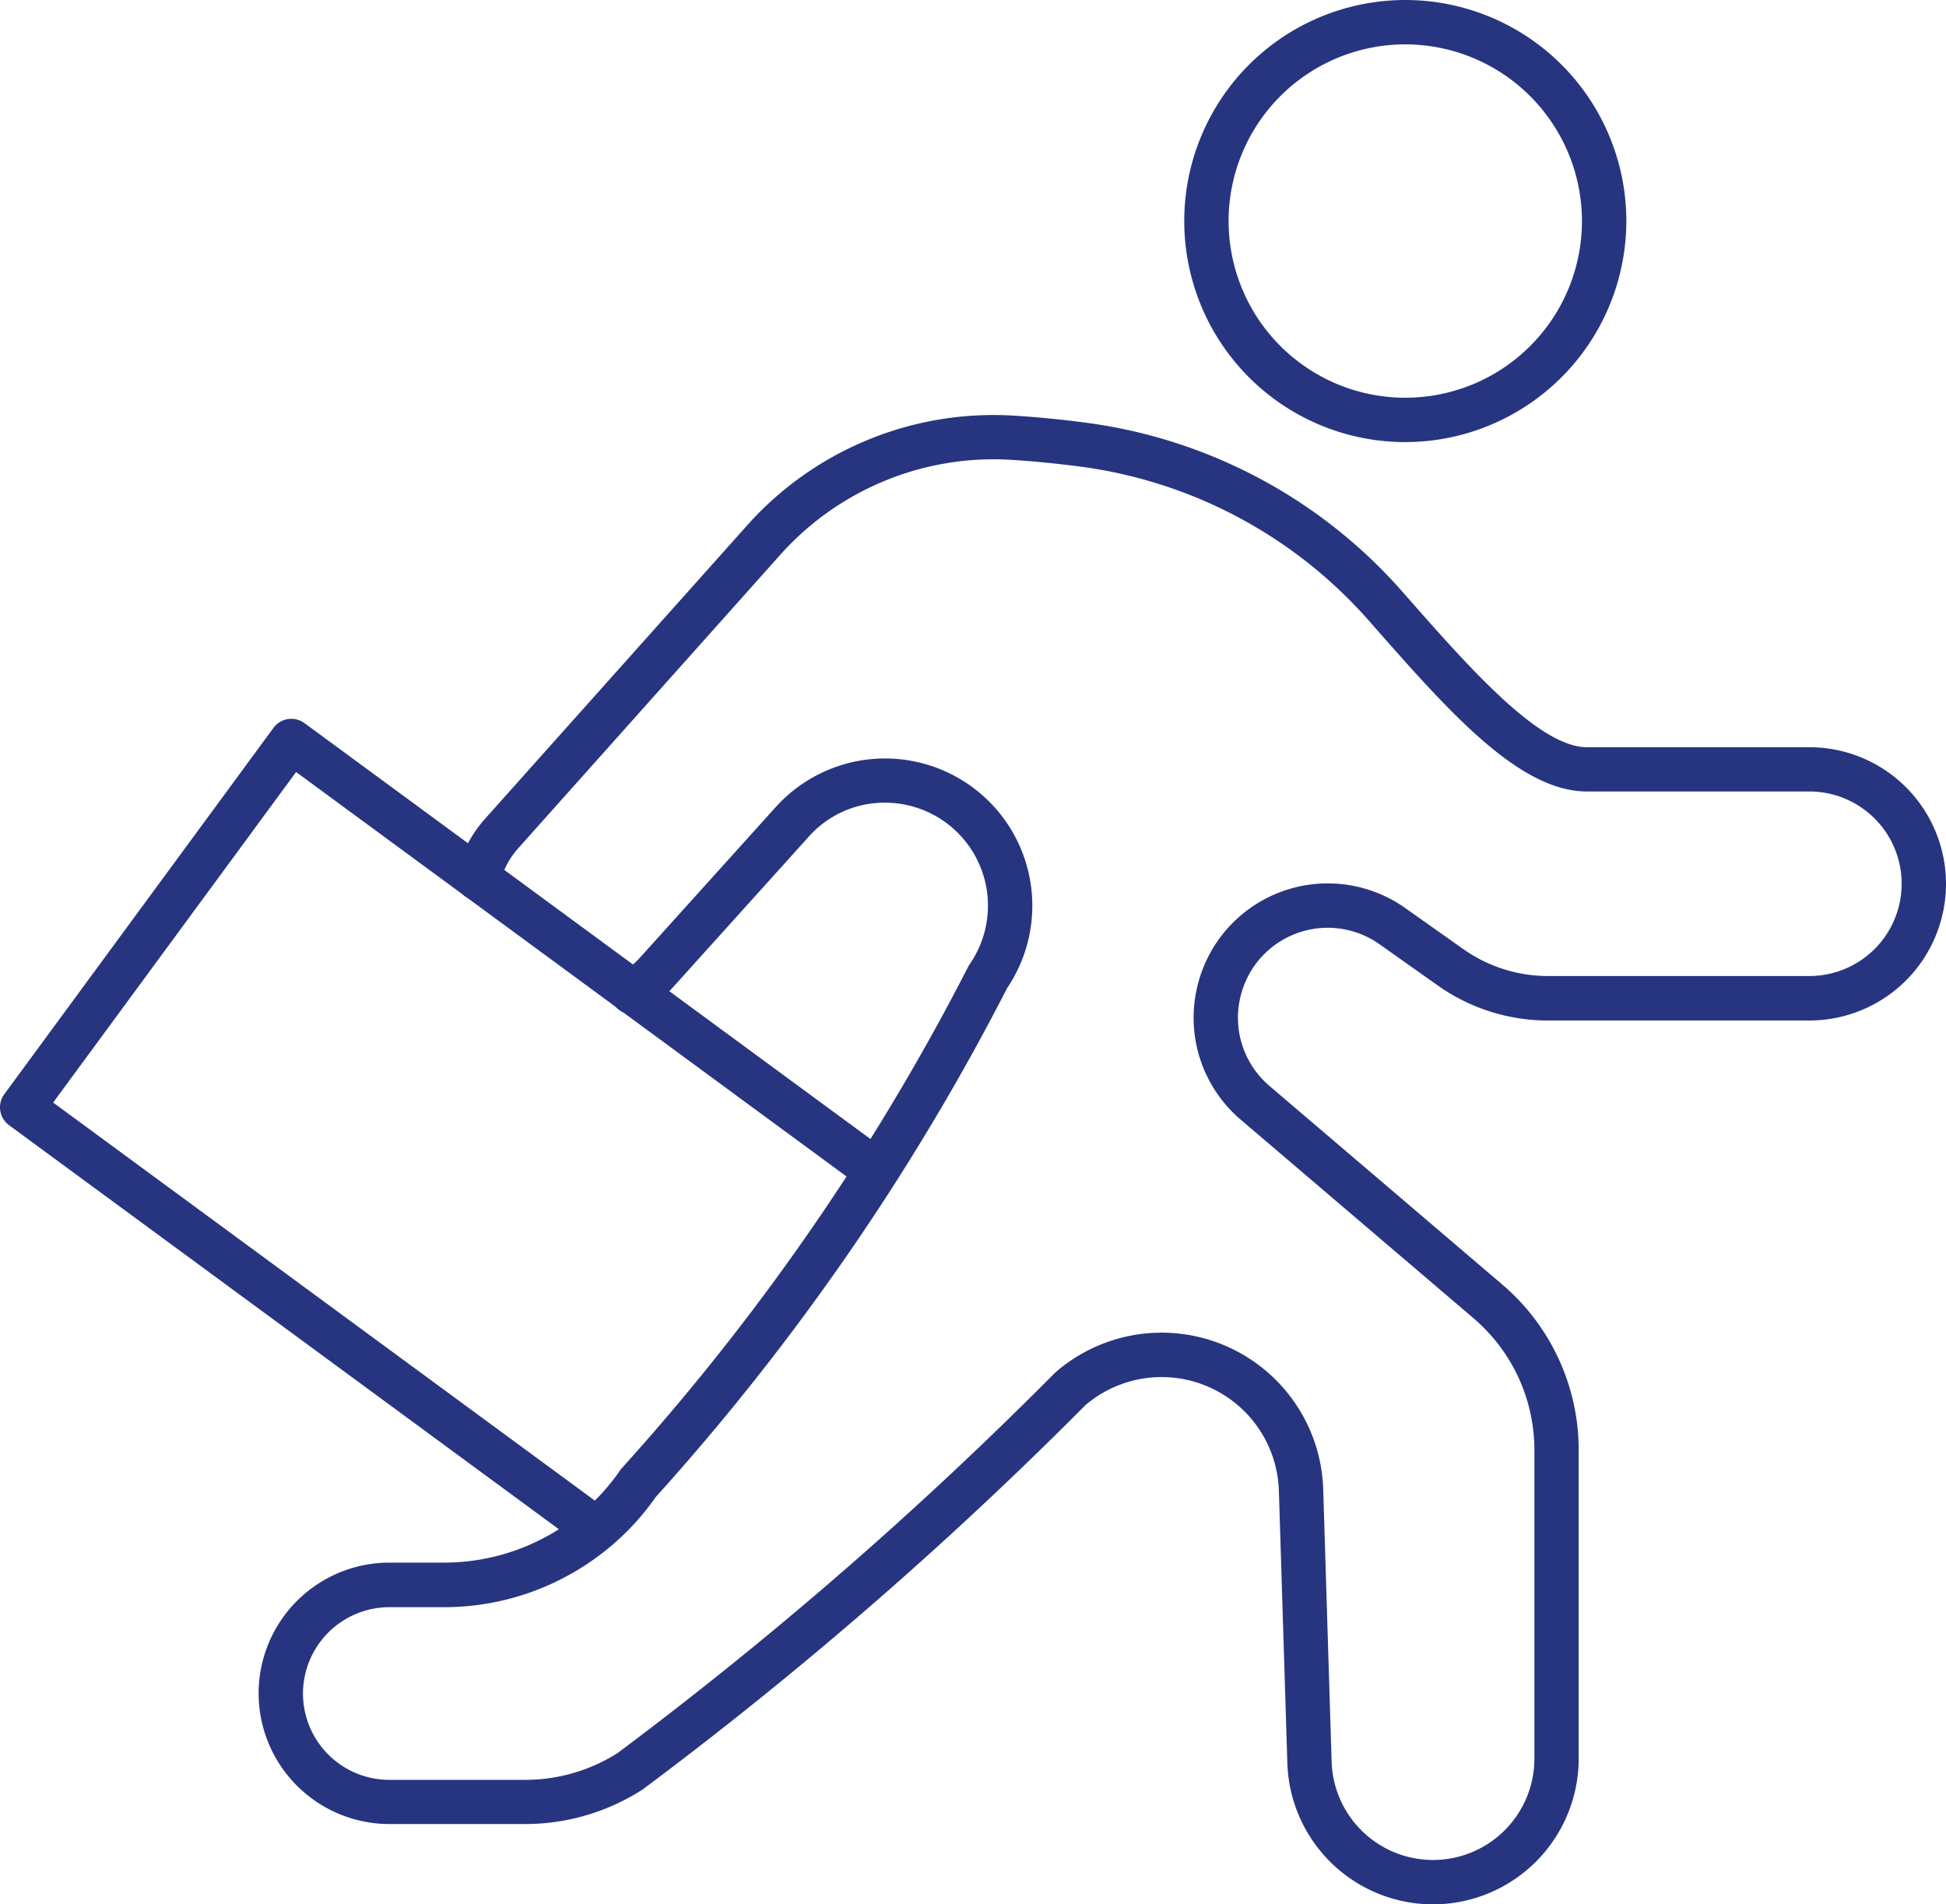
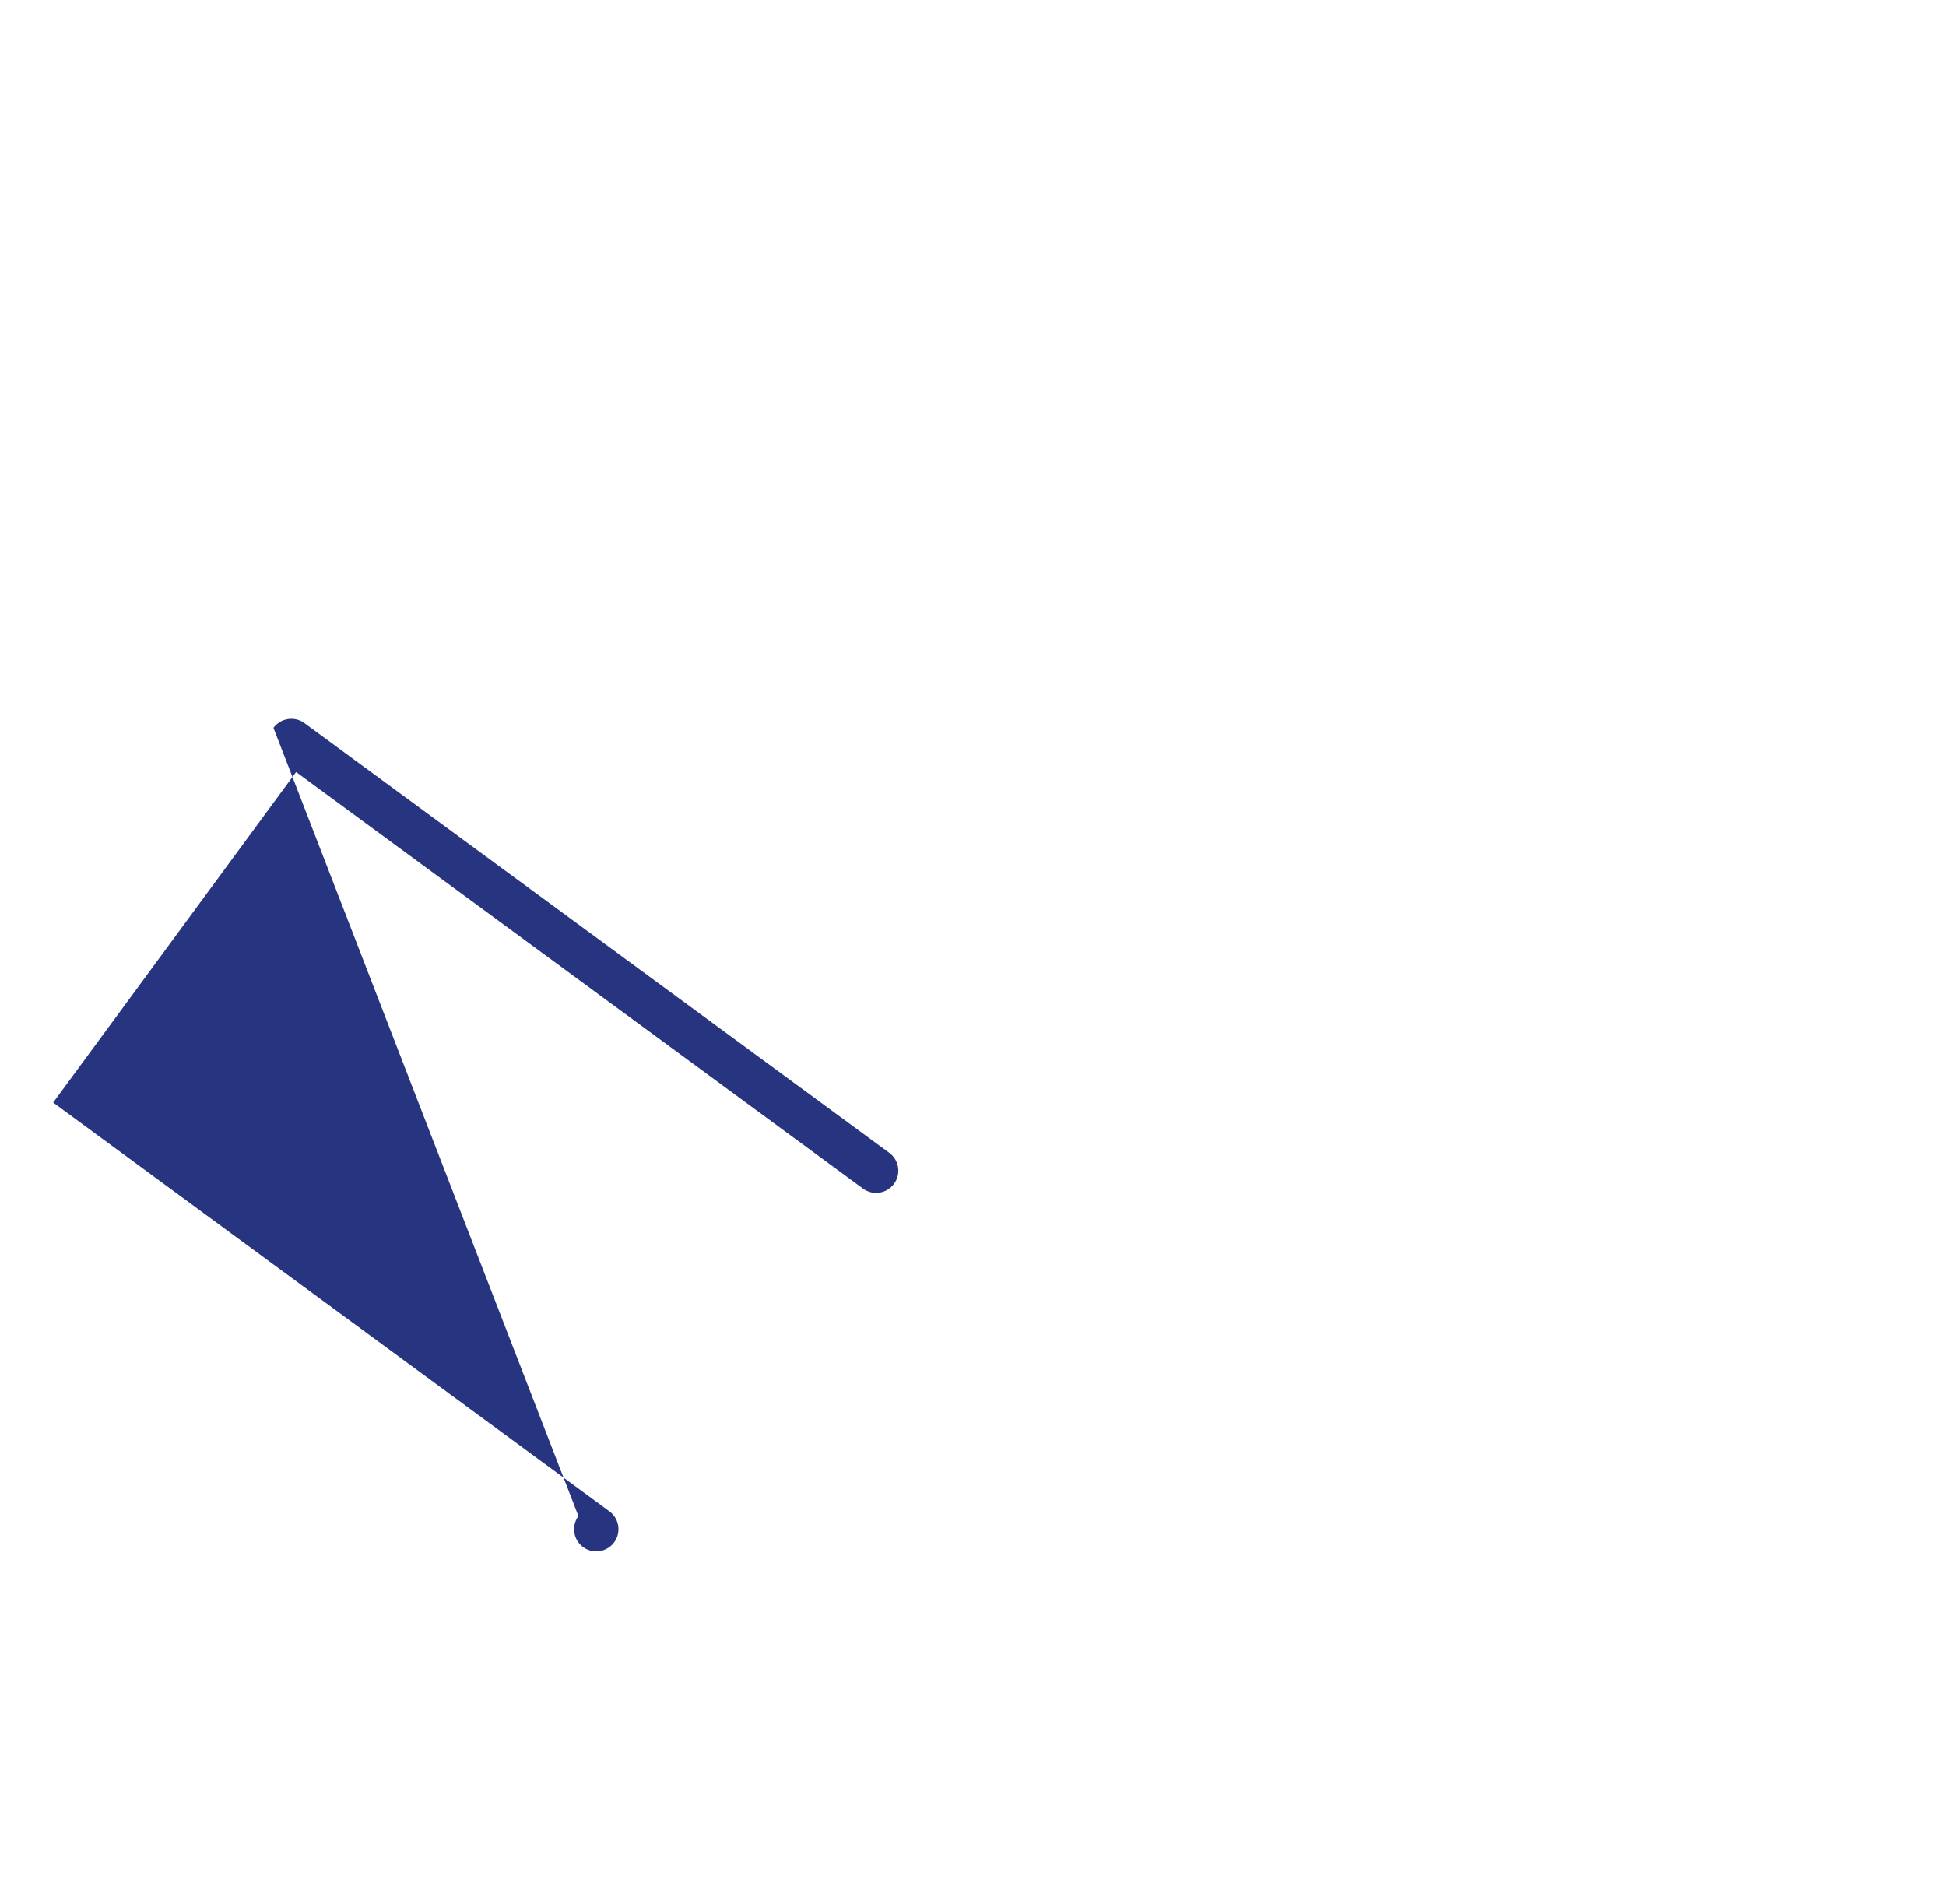
<svg xmlns="http://www.w3.org/2000/svg" width="117.756" height="115.234" viewBox="0 0 117.756 115.234">
  <defs>
    <clipPath id="a">
      <rect width="117.756" height="115.234" fill="#273580" />
    </clipPath>
  </defs>
  <g clip-path="url(#a)">
-     <path d="M127.547,26.751a13.375,13.375,0,1,1,13.376-13.375,13.39,13.39,0,0,1-13.376,13.375m0-24.066a10.691,10.691,0,1,0,10.691,10.69,10.7,10.7,0,0,0-10.691-10.69" transform="translate(-42.511)" fill="#273580" />
-     <path d="M96,130.132a8.826,8.826,0,0,1-8.817-8.549L86.67,105.1a7.1,7.1,0,0,0-11.71-5.171A241.069,241.069,0,0,1,48.226,123.14c-.029.023-.061.045-.093.065a13.14,13.14,0,0,1-7.069,2.067H32.842a7.919,7.919,0,0,1-7.91-7.91,7.918,7.918,0,0,1,7.91-7.909h3.323a12.953,12.953,0,0,0,8.337-3.048,12.577,12.577,0,0,0,2.3-2.529,1.311,1.311,0,0,1,.109-.139,141.772,141.772,0,0,0,14.277-18.7c2.432-3.81,4.68-7.728,6.683-11.645a1.281,1.281,0,0,1,.093-.155,6.23,6.23,0,0,0-5.125-9.768,6.134,6.134,0,0,0-4.62,2.059l-8.215,9.114a7.57,7.57,0,0,1-1.756,1.437,1.343,1.343,0,1,1-1.356-2.318,4.871,4.871,0,0,0,1.124-.925l8.207-9.1a8.911,8.911,0,0,1,14,10.958c-2.031,3.968-4.309,7.935-6.771,11.791a144.506,144.506,0,0,1-14.489,19,15.255,15.255,0,0,1-2.74,2.991,15.634,15.634,0,0,1-10.061,3.674H32.842a5.235,5.235,0,0,0-5.225,5.224,5.231,5.231,0,0,0,5.225,5.225h8.223a10.461,10.461,0,0,0,5.58-1.616A238.256,238.256,0,0,0,73.076,98.014c.027-.028.055-.055.084-.08a9.784,9.784,0,0,1,16.193,7.079l.509,16.489A6.142,6.142,0,0,0,96,127.447a6.139,6.139,0,0,0,6.133-6.132V102.651a10.485,10.485,0,0,0-3.69-7.99L84.366,82.654a8.1,8.1,0,0,1-2.856-6.181,8.219,8.219,0,0,1,.823-3.559,8.115,8.115,0,0,1,12.01-3.051L97.789,72.3a8.885,8.885,0,0,0,5.183,1.658h15.8a5.583,5.583,0,1,0,0-11.167H105.307c-4.091,0-8.353-4.841-12.865-9.965l-.387-.44a28.168,28.168,0,0,0-17.289-9.239c-1.523-.2-3-.348-4.378-.429a17.311,17.311,0,0,0-13.969,5.84L40.639,66.23a4.917,4.917,0,0,0-1.112,2.127,1.342,1.342,0,1,1-2.614-.613,7.605,7.605,0,0,1,1.72-3.3L54.415,46.777a19.977,19.977,0,0,1,16.126-6.733c1.449.085,2.99.236,4.584.449A30.847,30.847,0,0,1,94.067,50.615l.39.443c3.736,4.244,7.972,9.054,10.85,9.054H118.77a8.268,8.268,0,1,1,0,16.537h-15.8a11.54,11.54,0,0,1-6.737-2.155l-3.45-2.443a5.429,5.429,0,0,0-8.038,2.039,5.519,5.519,0,0,0-.552,2.385,5.427,5.427,0,0,0,1.913,4.138L100.18,92.618a13.164,13.164,0,0,1,4.633,10.033v18.663A8.827,8.827,0,0,1,96,130.132" transform="translate(-9.283 -14.898)" fill="#273580" />
-     <path d="M36.082,119.679a1.338,1.338,0,0,1-.794-.26L.548,93.889a1.342,1.342,0,0,1-.287-1.877L16.548,69.847a1.343,1.343,0,0,1,1.877-.287L53.835,95.578a1.343,1.343,0,0,1-1.59,2.164L17.917,72.519l-14.7,20,33.659,24.735a1.342,1.342,0,0,1-.8,2.424" transform="translate(0 -25.803)" fill="#273580" />
+     <path d="M36.082,119.679a1.338,1.338,0,0,1-.794-.26a1.342,1.342,0,0,1-.287-1.877L16.548,69.847a1.343,1.343,0,0,1,1.877-.287L53.835,95.578a1.343,1.343,0,0,1-1.59,2.164L17.917,72.519l-14.7,20,33.659,24.735a1.342,1.342,0,0,1-.8,2.424" transform="translate(0 -25.803)" fill="#273580" />
  </g>
</svg>